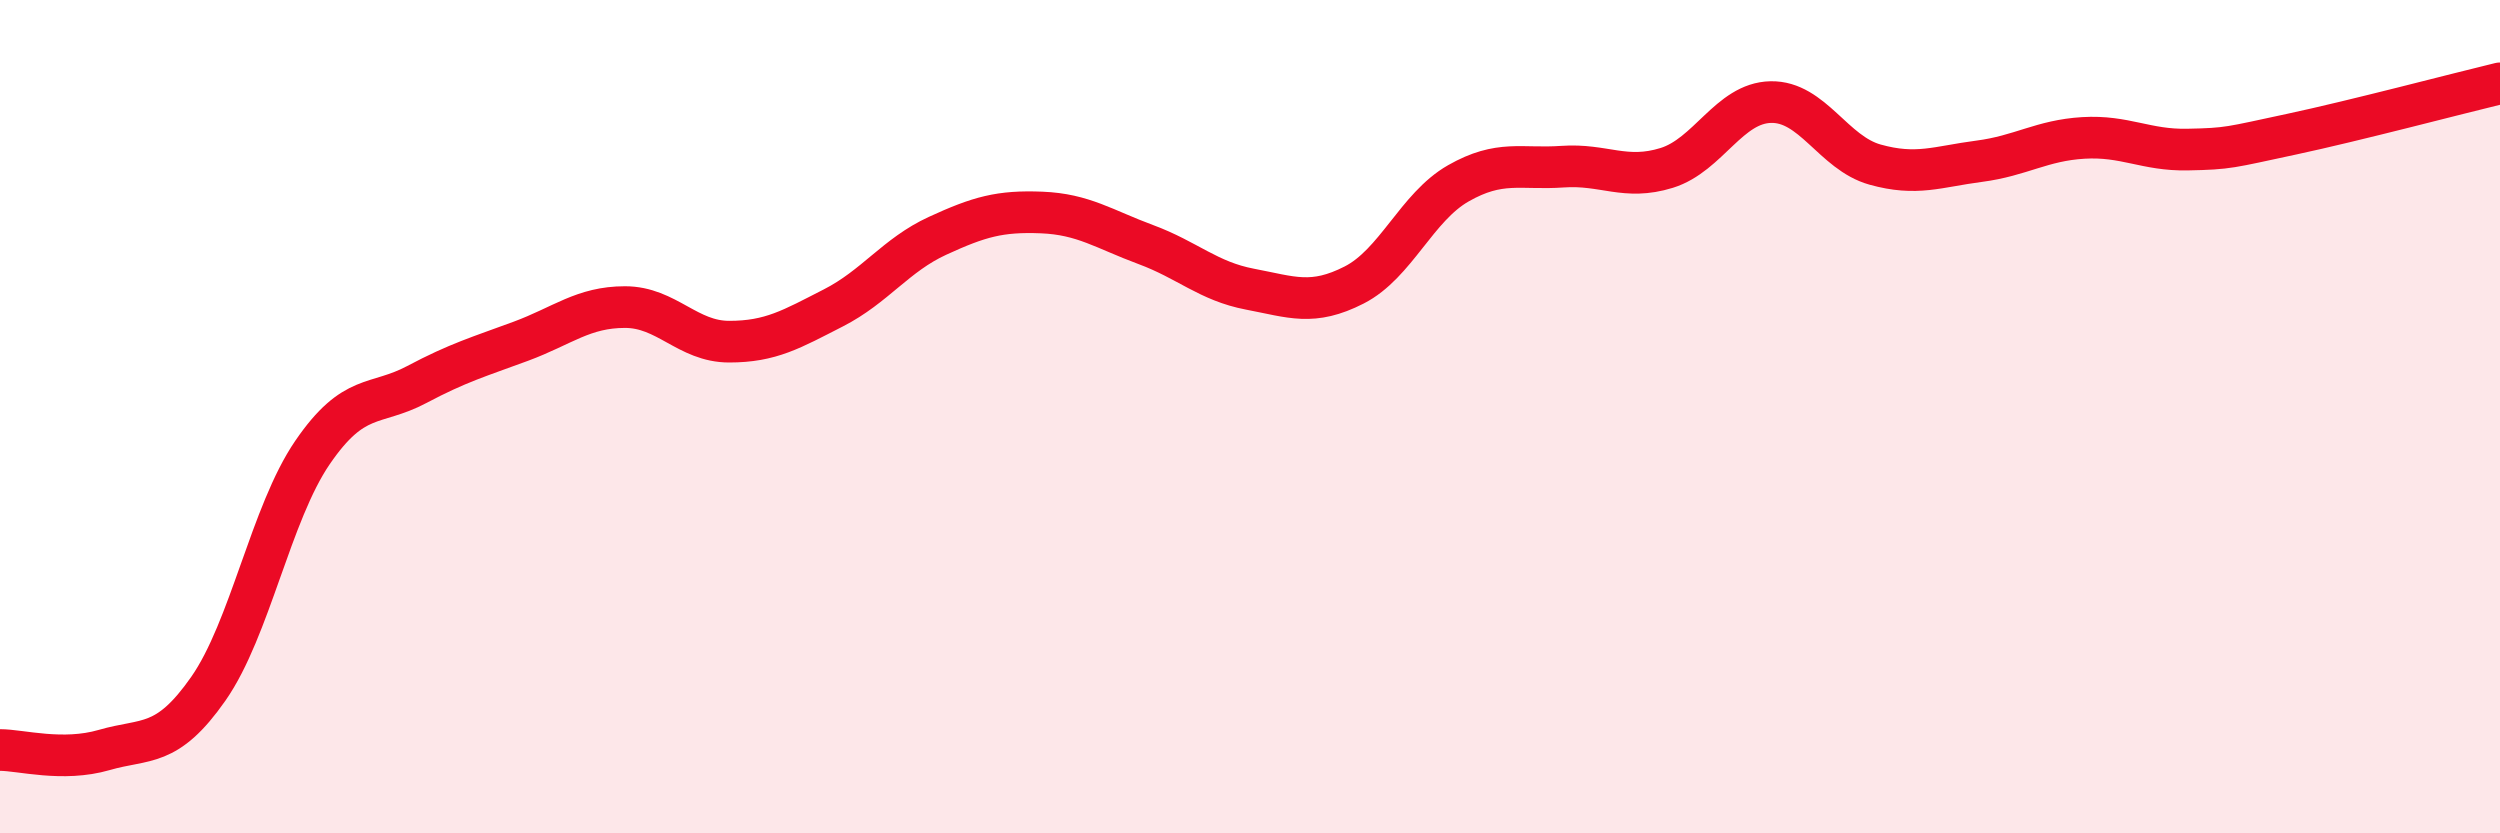
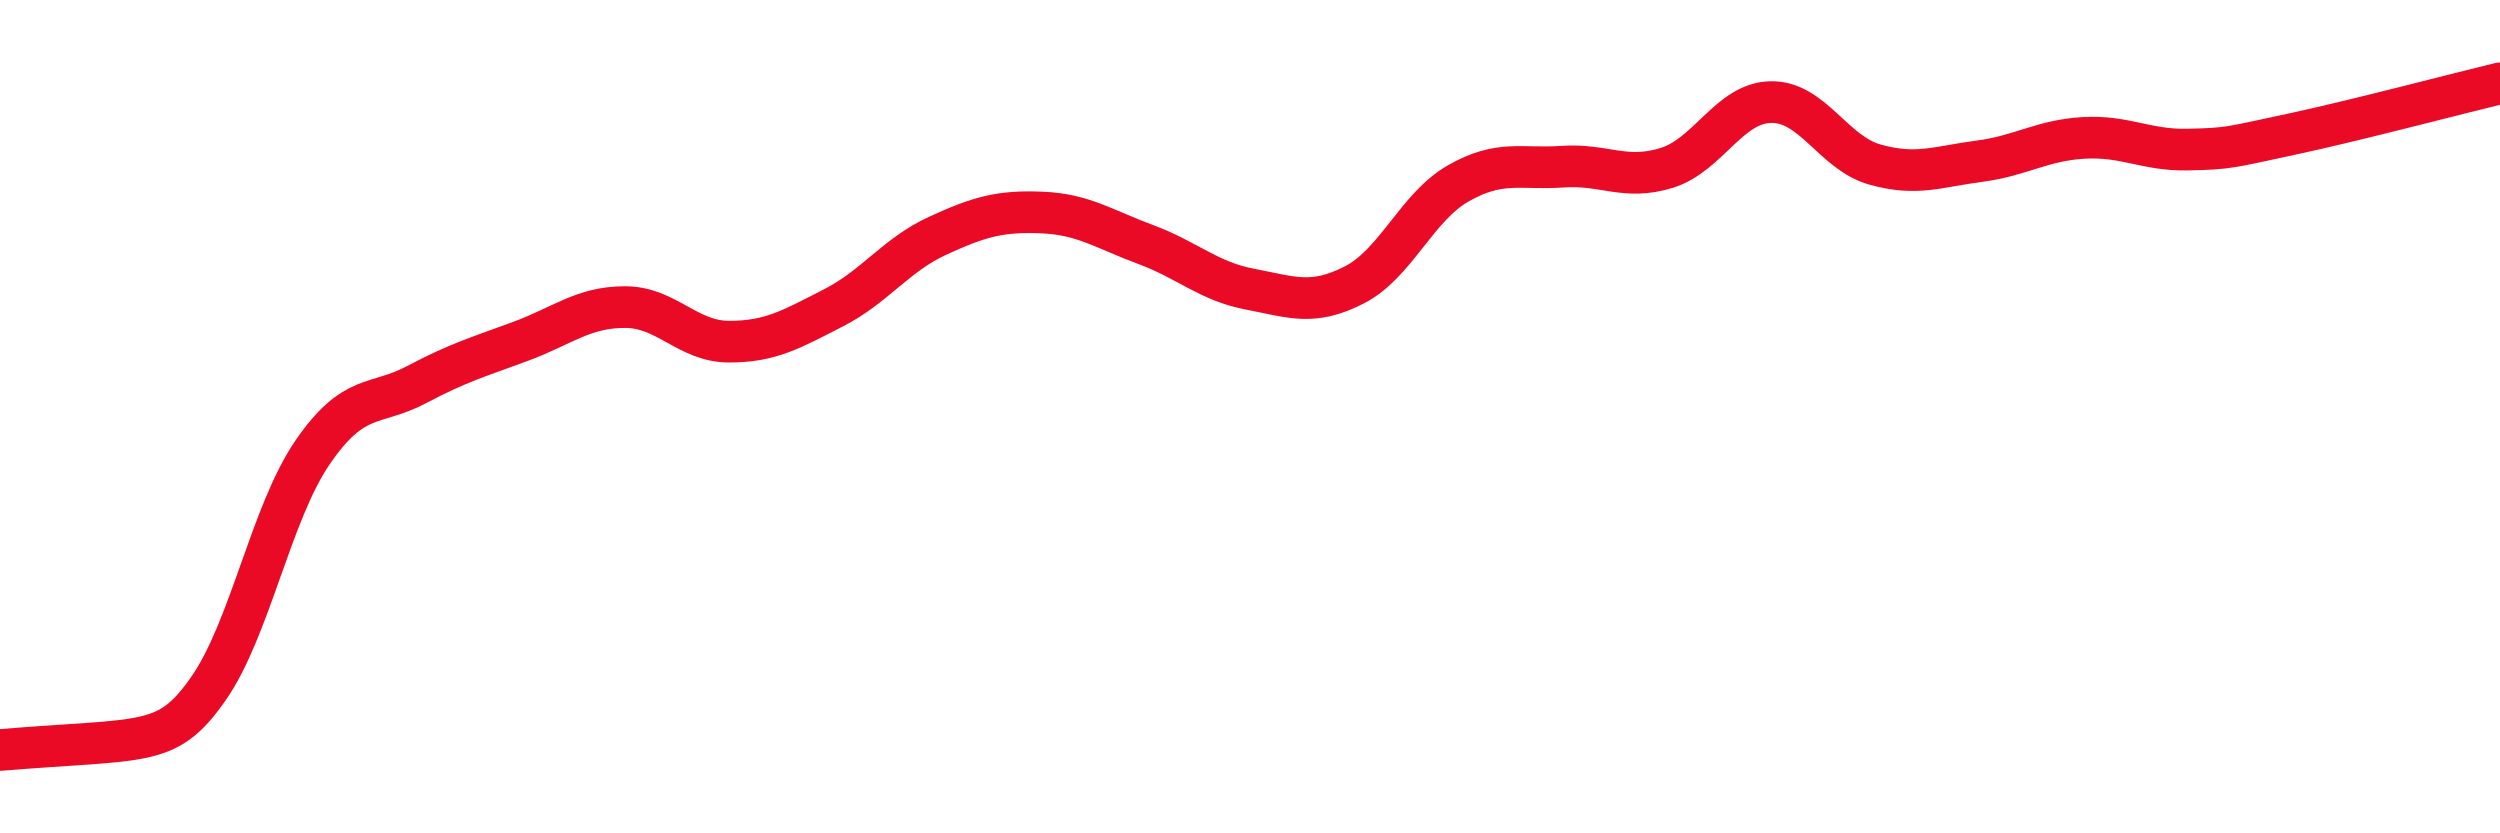
<svg xmlns="http://www.w3.org/2000/svg" width="60" height="20" viewBox="0 0 60 20">
-   <path d="M 0,18 C 0.5,18 1.5,18.29 2.5,18 C 3.5,17.71 4,17.96 5,16.53 C 6,15.1 6.5,12.32 7.5,10.86 C 8.5,9.4 9,9.76 10,9.23 C 11,8.7 11.5,8.56 12.5,8.19 C 13.5,7.82 14,7.37 15,7.37 C 16,7.37 16.5,8.2 17.5,8.2 C 18.5,8.2 19,7.9 20,7.39 C 21,6.88 21.5,6.12 22.5,5.66 C 23.5,5.2 24,5.06 25,5.1 C 26,5.14 26.5,5.5 27.5,5.87 C 28.5,6.24 29,6.75 30,6.94 C 31,7.13 31.5,7.35 32.5,6.84 C 33.5,6.33 34,4.97 35,4.4 C 36,3.83 36.5,4.07 37.5,4 C 38.5,3.93 39,4.34 40,4.03 C 41,3.72 41.5,2.47 42.5,2.45 C 43.5,2.43 44,3.67 45,3.95 C 46,4.23 46.5,4 47.5,3.87 C 48.5,3.74 49,3.37 50,3.31 C 51,3.25 51.5,3.61 52.5,3.59 C 53.5,3.57 53.5,3.54 55,3.22 C 56.5,2.9 59,2.24 60,2L60 20L0 20Z" fill="#EB0A25" opacity="0.1" stroke-linecap="round" stroke-linejoin="round" />
-   <path d="M 0,18 C 0.5,18 1.5,18.29 2.5,18 C 3.5,17.71 4,17.96 5,16.53 C 6,15.1 6.5,12.32 7.5,10.86 C 8.5,9.4 9,9.76 10,9.23 C 11,8.7 11.5,8.56 12.5,8.19 C 13.5,7.82 14,7.37 15,7.37 C 16,7.37 16.5,8.2 17.5,8.2 C 18.5,8.2 19,7.9 20,7.39 C 21,6.88 21.5,6.12 22.5,5.66 C 23.5,5.2 24,5.06 25,5.1 C 26,5.14 26.5,5.5 27.5,5.87 C 28.5,6.24 29,6.75 30,6.94 C 31,7.13 31.5,7.35 32.5,6.84 C 33.5,6.33 34,4.97 35,4.4 C 36,3.83 36.5,4.07 37.5,4 C 38.5,3.93 39,4.34 40,4.03 C 41,3.72 41.5,2.47 42.5,2.45 C 43.5,2.43 44,3.67 45,3.95 C 46,4.23 46.5,4 47.5,3.87 C 48.5,3.74 49,3.37 50,3.31 C 51,3.25 51.5,3.61 52.5,3.59 C 53.5,3.57 53.5,3.54 55,3.22 C 56.5,2.9 59,2.24 60,2" stroke="#EB0A25" stroke-width="1" fill="none" stroke-linecap="round" stroke-linejoin="round" />
+   <path d="M 0,18 C 3.5,17.71 4,17.96 5,16.53 C 6,15.1 6.5,12.32 7.5,10.86 C 8.5,9.4 9,9.76 10,9.23 C 11,8.7 11.5,8.56 12.5,8.19 C 13.5,7.82 14,7.37 15,7.37 C 16,7.37 16.5,8.2 17.5,8.2 C 18.5,8.2 19,7.9 20,7.39 C 21,6.88 21.5,6.12 22.5,5.66 C 23.5,5.2 24,5.06 25,5.1 C 26,5.14 26.5,5.5 27.5,5.87 C 28.5,6.24 29,6.75 30,6.94 C 31,7.13 31.5,7.35 32.5,6.84 C 33.5,6.33 34,4.97 35,4.4 C 36,3.83 36.5,4.07 37.5,4 C 38.5,3.93 39,4.34 40,4.03 C 41,3.72 41.5,2.47 42.5,2.45 C 43.5,2.43 44,3.67 45,3.95 C 46,4.23 46.5,4 47.5,3.87 C 48.5,3.74 49,3.37 50,3.31 C 51,3.25 51.5,3.61 52.5,3.59 C 53.5,3.57 53.5,3.54 55,3.22 C 56.5,2.9 59,2.24 60,2" stroke="#EB0A25" stroke-width="1" fill="none" stroke-linecap="round" stroke-linejoin="round" />
</svg>